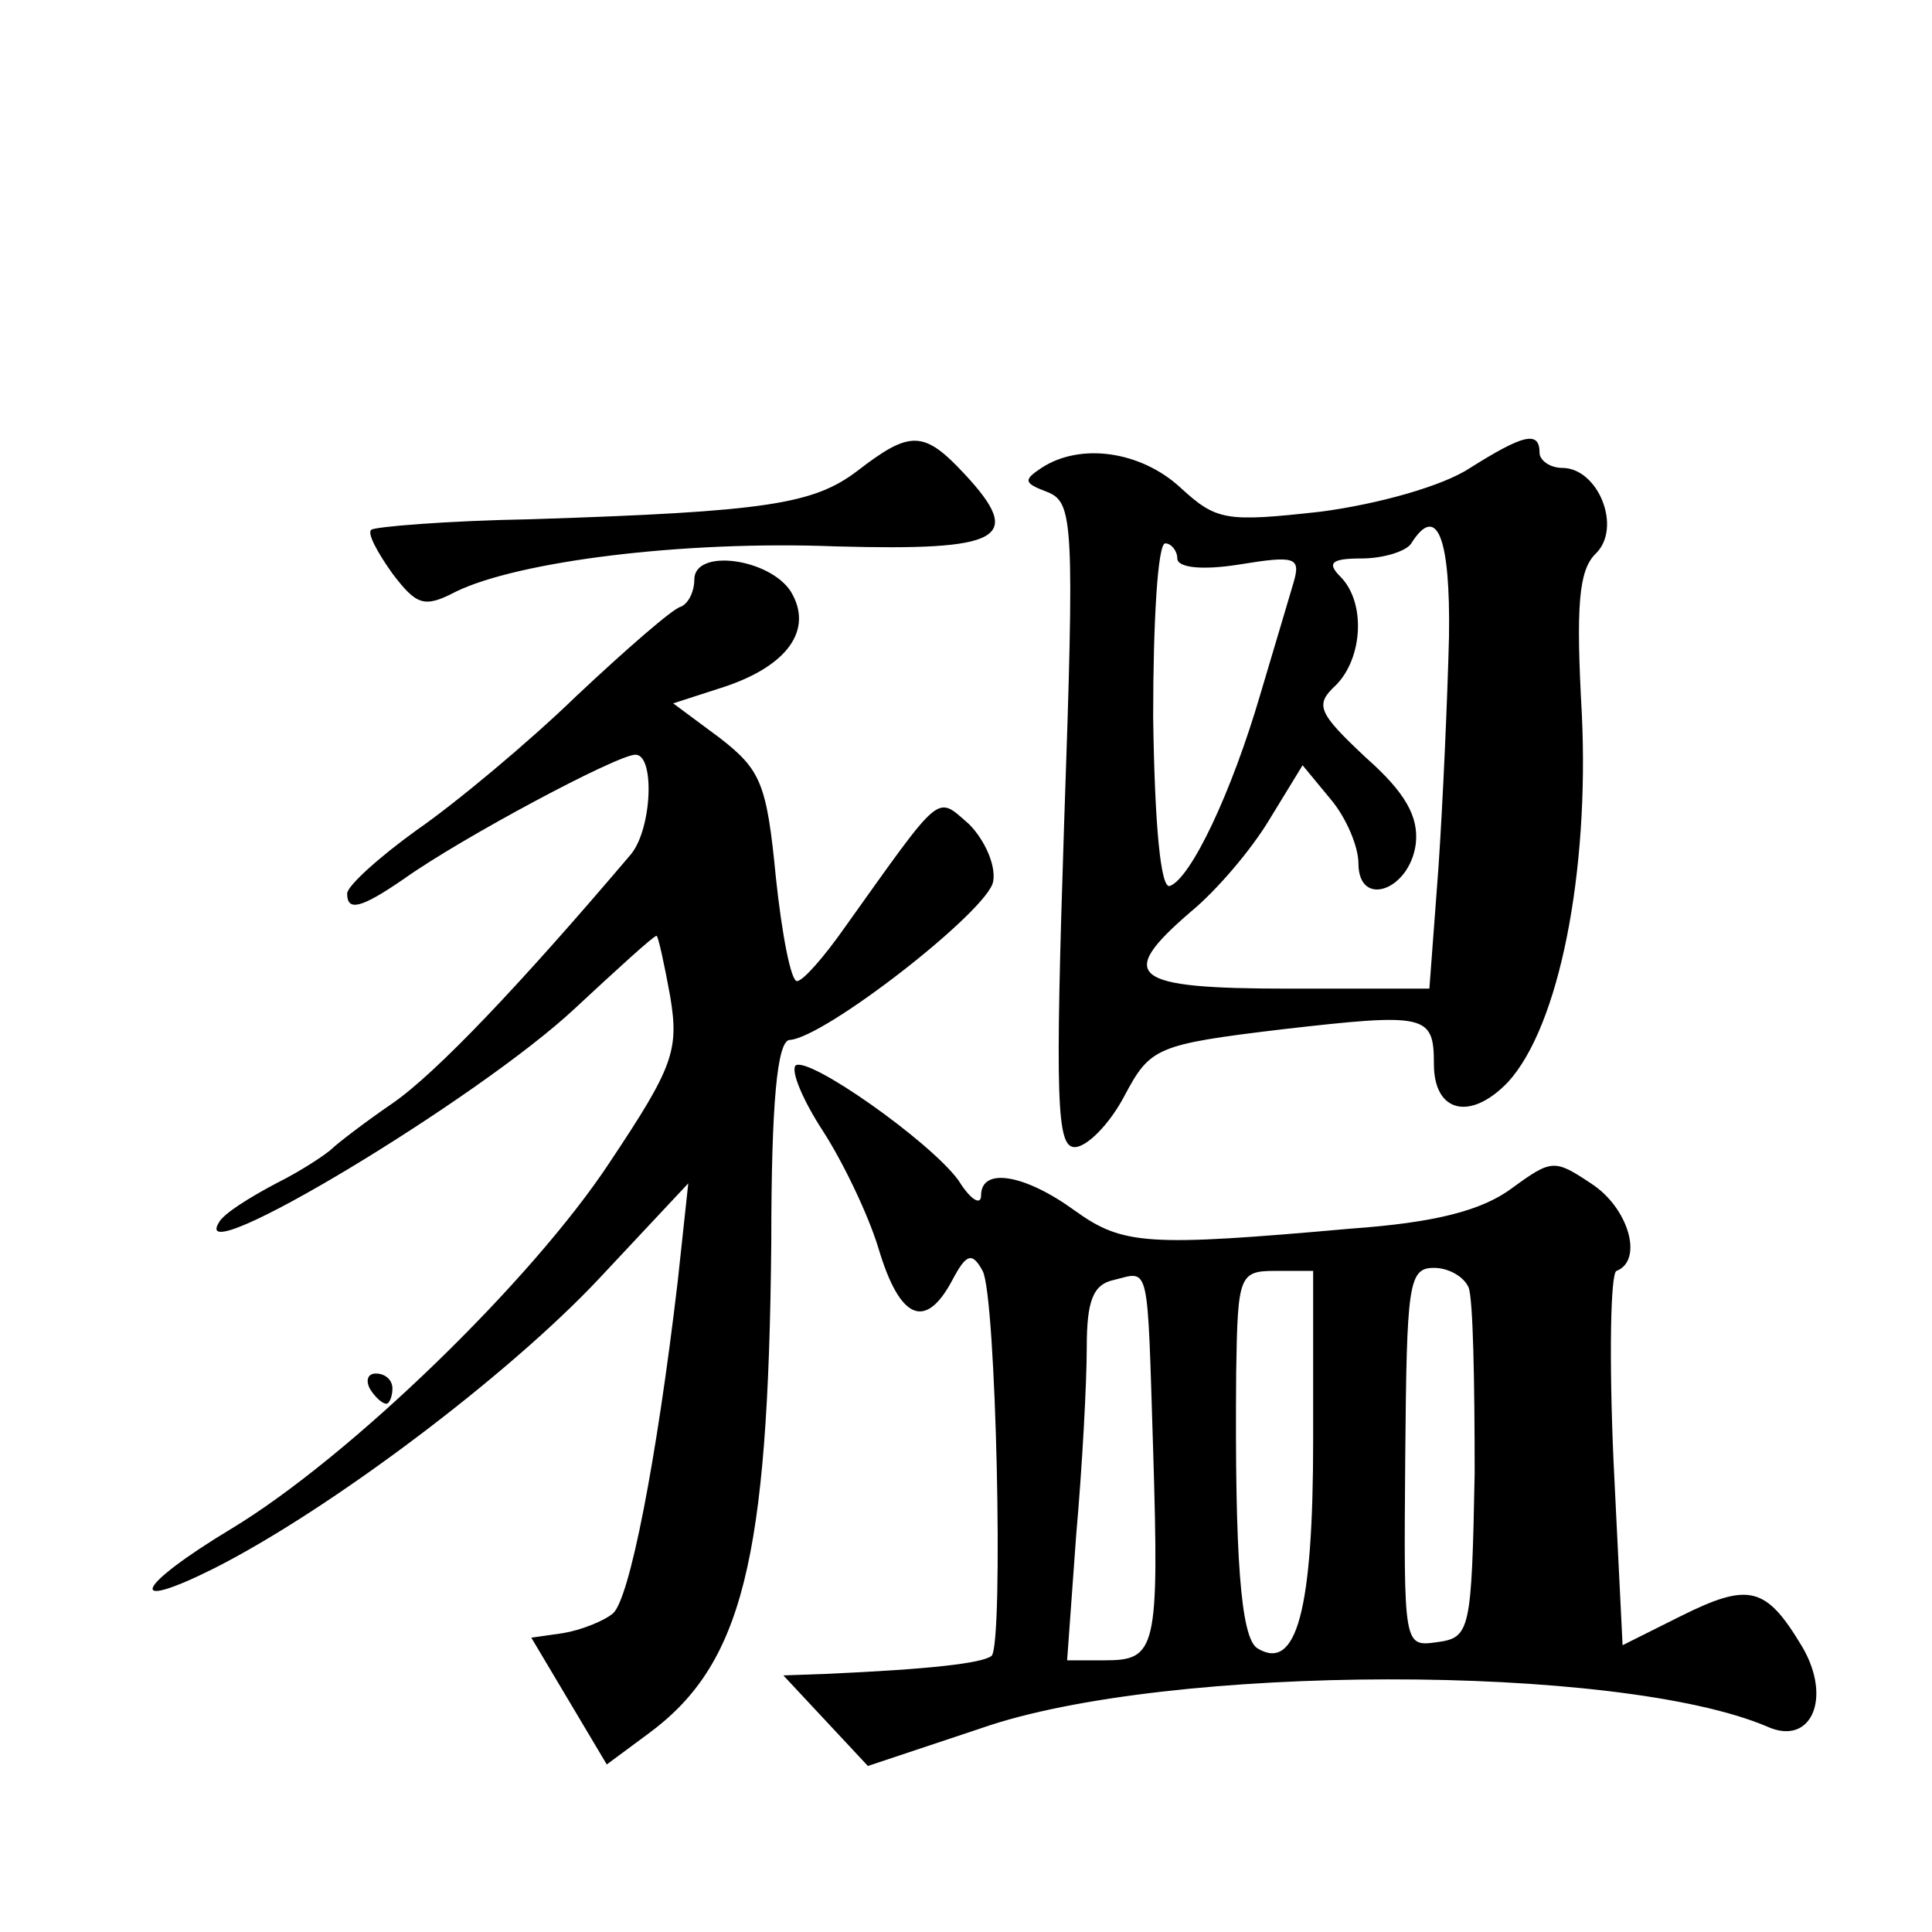
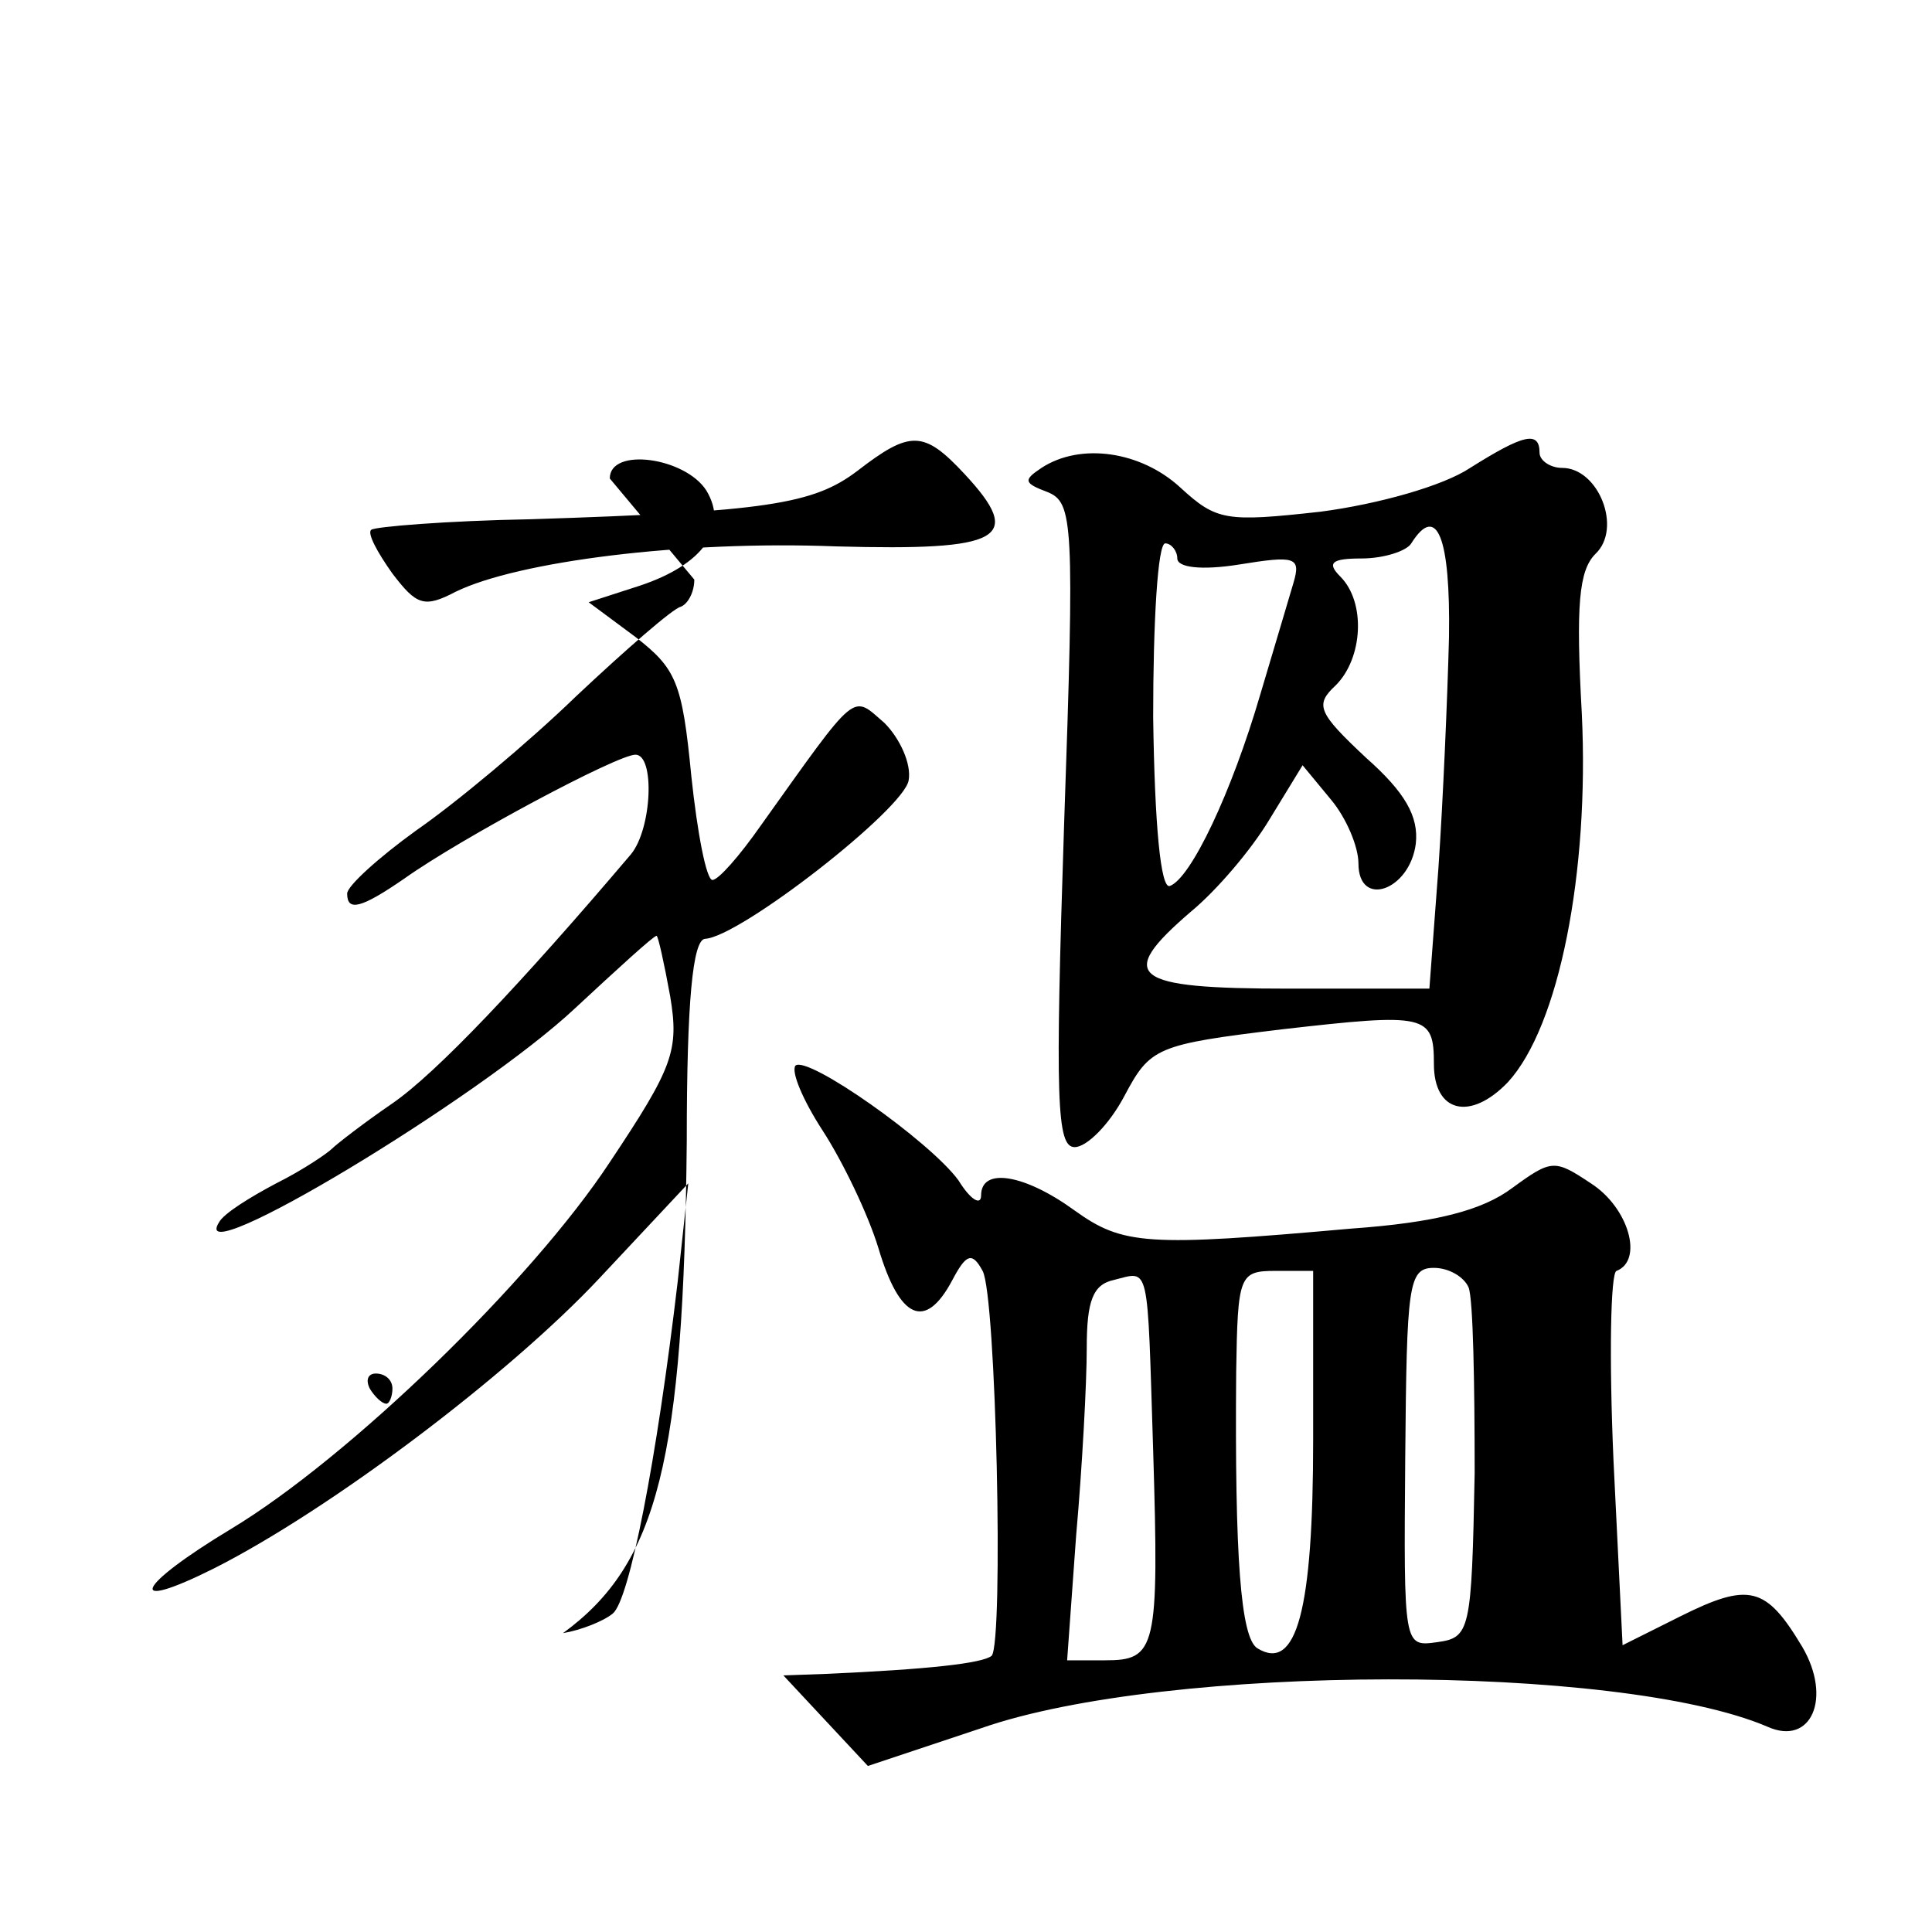
<svg xmlns="http://www.w3.org/2000/svg" version="1.0" width="128pt" height="128pt" viewBox="0 0 128 128" preserveAspectRatio="xMidYMid meet">
  <g transform="translate(0,128) scale(0.1,-0.1)" fill="#0" stroke="none">
-     <path d="M568 968 c-29 -22 -60 -27 -216 -32 -56 -1 -104 -5 -106 -7 -3 -2 4 -15 14 -29 16 -21 21 -23 42 -12 41 20 150 34 252 30 110 -3 125 5 85 48 -27 29 -36 29 -71 2z M974 970 c-18 -12 -61 -24 -99 -29 -63 -7 -69 -6 -93 16 -26 24 -66 30 -92 13 -12 -8 -12 -10 4 -16 17 -7 18 -19 11 -220 -6 -183 -5 -214 7 -214 8 0 23 15 33 34 17 32 21 34 104 44 96 11 101 10 101 -23 0 -32 24 -38 49 -12 34 37 54 139 49 244 -4 72 -2 95 9 106 18 17 2 57 -22 57 -8 0 -15 5 -15 10 0 15 -11 12 -46 -10z m-14 -112 c-1 -40 -4 -109 -7 -153 l-6 -80 -93 0 c-105 0 -115 8 -65 51 17 14 40 41 52 61 l22 36 19 -23 c10 -12 18 -31 18 -42 0 -30 34 -18 38 13 2 18 -7 34 -33 57 -32 30 -34 35 -20 48 18 18 20 55 3 72 -9 9 -6 12 14 12 15 0 30 5 33 10 17 27 26 4 25 -62z m-180 52 c0 -6 16 -8 41 -4 37 6 41 5 36 -12 -3 -10 -13 -44 -22 -74 -19 -65 -46 -122 -60 -127 -6 -2 -10 40 -11 112 0 63 3 115 8 115 4 0 8 -5 8 -10z M460 896 c0 -8 -4 -16 -9 -18 -5 -1 -36 -28 -69 -59 -32 -31 -80 -71 -106 -89 -25 -18 -46 -37 -46 -42 0 -12 9 -10 38 10 38 27 141 82 153 82 13 0 11 -49 -3 -66 -73 -86 -129 -145 -158 -165 -19 -13 -37 -27 -40 -30 -3 -3 -19 -14 -37 -23 -17 -9 -35 -20 -38 -26 -21 -34 172 82 236 142 28 26 52 48 54 48 1 0 5 -18 9 -40 6 -36 2 -47 -40 -110 -52 -79 -173 -196 -251 -243 -63 -38 -71 -56 -11 -26 77 39 195 128 255 192 l59 63 -7 -65 c-14 -119 -32 -211 -43 -220 -6 -5 -21 -11 -33 -13 l-21 -3 25 -42 25 -42 27 20 c63 46 80 115 82 326 0 93 4 133 12 134 23 1 132 86 135 105 2 11 -6 28 -16 38 -22 19 -17 23 -82 -68 -14 -20 -28 -36 -32 -36 -4 0 -10 31 -14 69 -6 62 -10 71 -37 92 l-31 23 34 11 c42 14 59 38 44 63 -14 22 -64 29 -64 8z M527 574 c-3 -4 5 -23 18 -43 13 -20 30 -55 37 -78 14 -47 31 -55 49 -21 9 17 13 19 20 6 9 -16 14 -246 6 -255 -6 -5 -42 -9 -110 -12 l-28 -1 28 -30 28 -30 75 25 c123 43 423 43 521 1 29 -13 43 19 23 53 -24 40 -35 43 -81 20 l-38 -19 -6 122 c-3 68 -2 125 2 126 18 7 8 42 -17 58 -24 16 -26 16 -52 -3 -20 -15 -51 -23 -107 -27 -135 -12 -151 -11 -183 12 -33 24 -62 29 -62 10 0 -7 -7 -3 -15 10 -19 26 -100 83 -108 76z m237 -255 c4 -132 2 -139 -32 -139 l-25 0 6 83 c4 45 7 101 7 124 0 31 4 42 18 45 24 6 22 13 26 -113z m106 7 c0 -113 -11 -154 -37 -138 -11 7 -15 60 -14 183 1 64 2 67 26 67 l25 0 0 -112z m103 101 c3 -8 4 -63 4 -123 -2 -105 -3 -109 -25 -112 -22 -3 -22 -3 -21 122 1 115 2 126 19 126 10 0 20 -6 23 -13z M245 360 c3 -5 8 -10 11 -10 2 0 4 5 4 10 0 6 -5 10 -11 10 -5 0 -7 -4 -4 -10z" />
+     <path d="M568 968 c-29 -22 -60 -27 -216 -32 -56 -1 -104 -5 -106 -7 -3 -2 4 -15 14 -29 16 -21 21 -23 42 -12 41 20 150 34 252 30 110 -3 125 5 85 48 -27 29 -36 29 -71 2z M974 970 c-18 -12 -61 -24 -99 -29 -63 -7 -69 -6 -93 16 -26 24 -66 30 -92 13 -12 -8 -12 -10 4 -16 17 -7 18 -19 11 -220 -6 -183 -5 -214 7 -214 8 0 23 15 33 34 17 32 21 34 104 44 96 11 101 10 101 -23 0 -32 24 -38 49 -12 34 37 54 139 49 244 -4 72 -2 95 9 106 18 17 2 57 -22 57 -8 0 -15 5 -15 10 0 15 -11 12 -46 -10z m-14 -112 c-1 -40 -4 -109 -7 -153 l-6 -80 -93 0 c-105 0 -115 8 -65 51 17 14 40 41 52 61 l22 36 19 -23 c10 -12 18 -31 18 -42 0 -30 34 -18 38 13 2 18 -7 34 -33 57 -32 30 -34 35 -20 48 18 18 20 55 3 72 -9 9 -6 12 14 12 15 0 30 5 33 10 17 27 26 4 25 -62z m-180 52 c0 -6 16 -8 41 -4 37 6 41 5 36 -12 -3 -10 -13 -44 -22 -74 -19 -65 -46 -122 -60 -127 -6 -2 -10 40 -11 112 0 63 3 115 8 115 4 0 8 -5 8 -10z M460 896 c0 -8 -4 -16 -9 -18 -5 -1 -36 -28 -69 -59 -32 -31 -80 -71 -106 -89 -25 -18 -46 -37 -46 -42 0 -12 9 -10 38 10 38 27 141 82 153 82 13 0 11 -49 -3 -66 -73 -86 -129 -145 -158 -165 -19 -13 -37 -27 -40 -30 -3 -3 -19 -14 -37 -23 -17 -9 -35 -20 -38 -26 -21 -34 172 82 236 142 28 26 52 48 54 48 1 0 5 -18 9 -40 6 -36 2 -47 -40 -110 -52 -79 -173 -196 -251 -243 -63 -38 -71 -56 -11 -26 77 39 195 128 255 192 l59 63 -7 -65 c-14 -119 -32 -211 -43 -220 -6 -5 -21 -11 -33 -13 c63 46 80 115 82 326 0 93 4 133 12 134 23 1 132 86 135 105 2 11 -6 28 -16 38 -22 19 -17 23 -82 -68 -14 -20 -28 -36 -32 -36 -4 0 -10 31 -14 69 -6 62 -10 71 -37 92 l-31 23 34 11 c42 14 59 38 44 63 -14 22 -64 29 -64 8z M527 574 c-3 -4 5 -23 18 -43 13 -20 30 -55 37 -78 14 -47 31 -55 49 -21 9 17 13 19 20 6 9 -16 14 -246 6 -255 -6 -5 -42 -9 -110 -12 l-28 -1 28 -30 28 -30 75 25 c123 43 423 43 521 1 29 -13 43 19 23 53 -24 40 -35 43 -81 20 l-38 -19 -6 122 c-3 68 -2 125 2 126 18 7 8 42 -17 58 -24 16 -26 16 -52 -3 -20 -15 -51 -23 -107 -27 -135 -12 -151 -11 -183 12 -33 24 -62 29 -62 10 0 -7 -7 -3 -15 10 -19 26 -100 83 -108 76z m237 -255 c4 -132 2 -139 -32 -139 l-25 0 6 83 c4 45 7 101 7 124 0 31 4 42 18 45 24 6 22 13 26 -113z m106 7 c0 -113 -11 -154 -37 -138 -11 7 -15 60 -14 183 1 64 2 67 26 67 l25 0 0 -112z m103 101 c3 -8 4 -63 4 -123 -2 -105 -3 -109 -25 -112 -22 -3 -22 -3 -21 122 1 115 2 126 19 126 10 0 20 -6 23 -13z M245 360 c3 -5 8 -10 11 -10 2 0 4 5 4 10 0 6 -5 10 -11 10 -5 0 -7 -4 -4 -10z" />
  </g>
</svg>